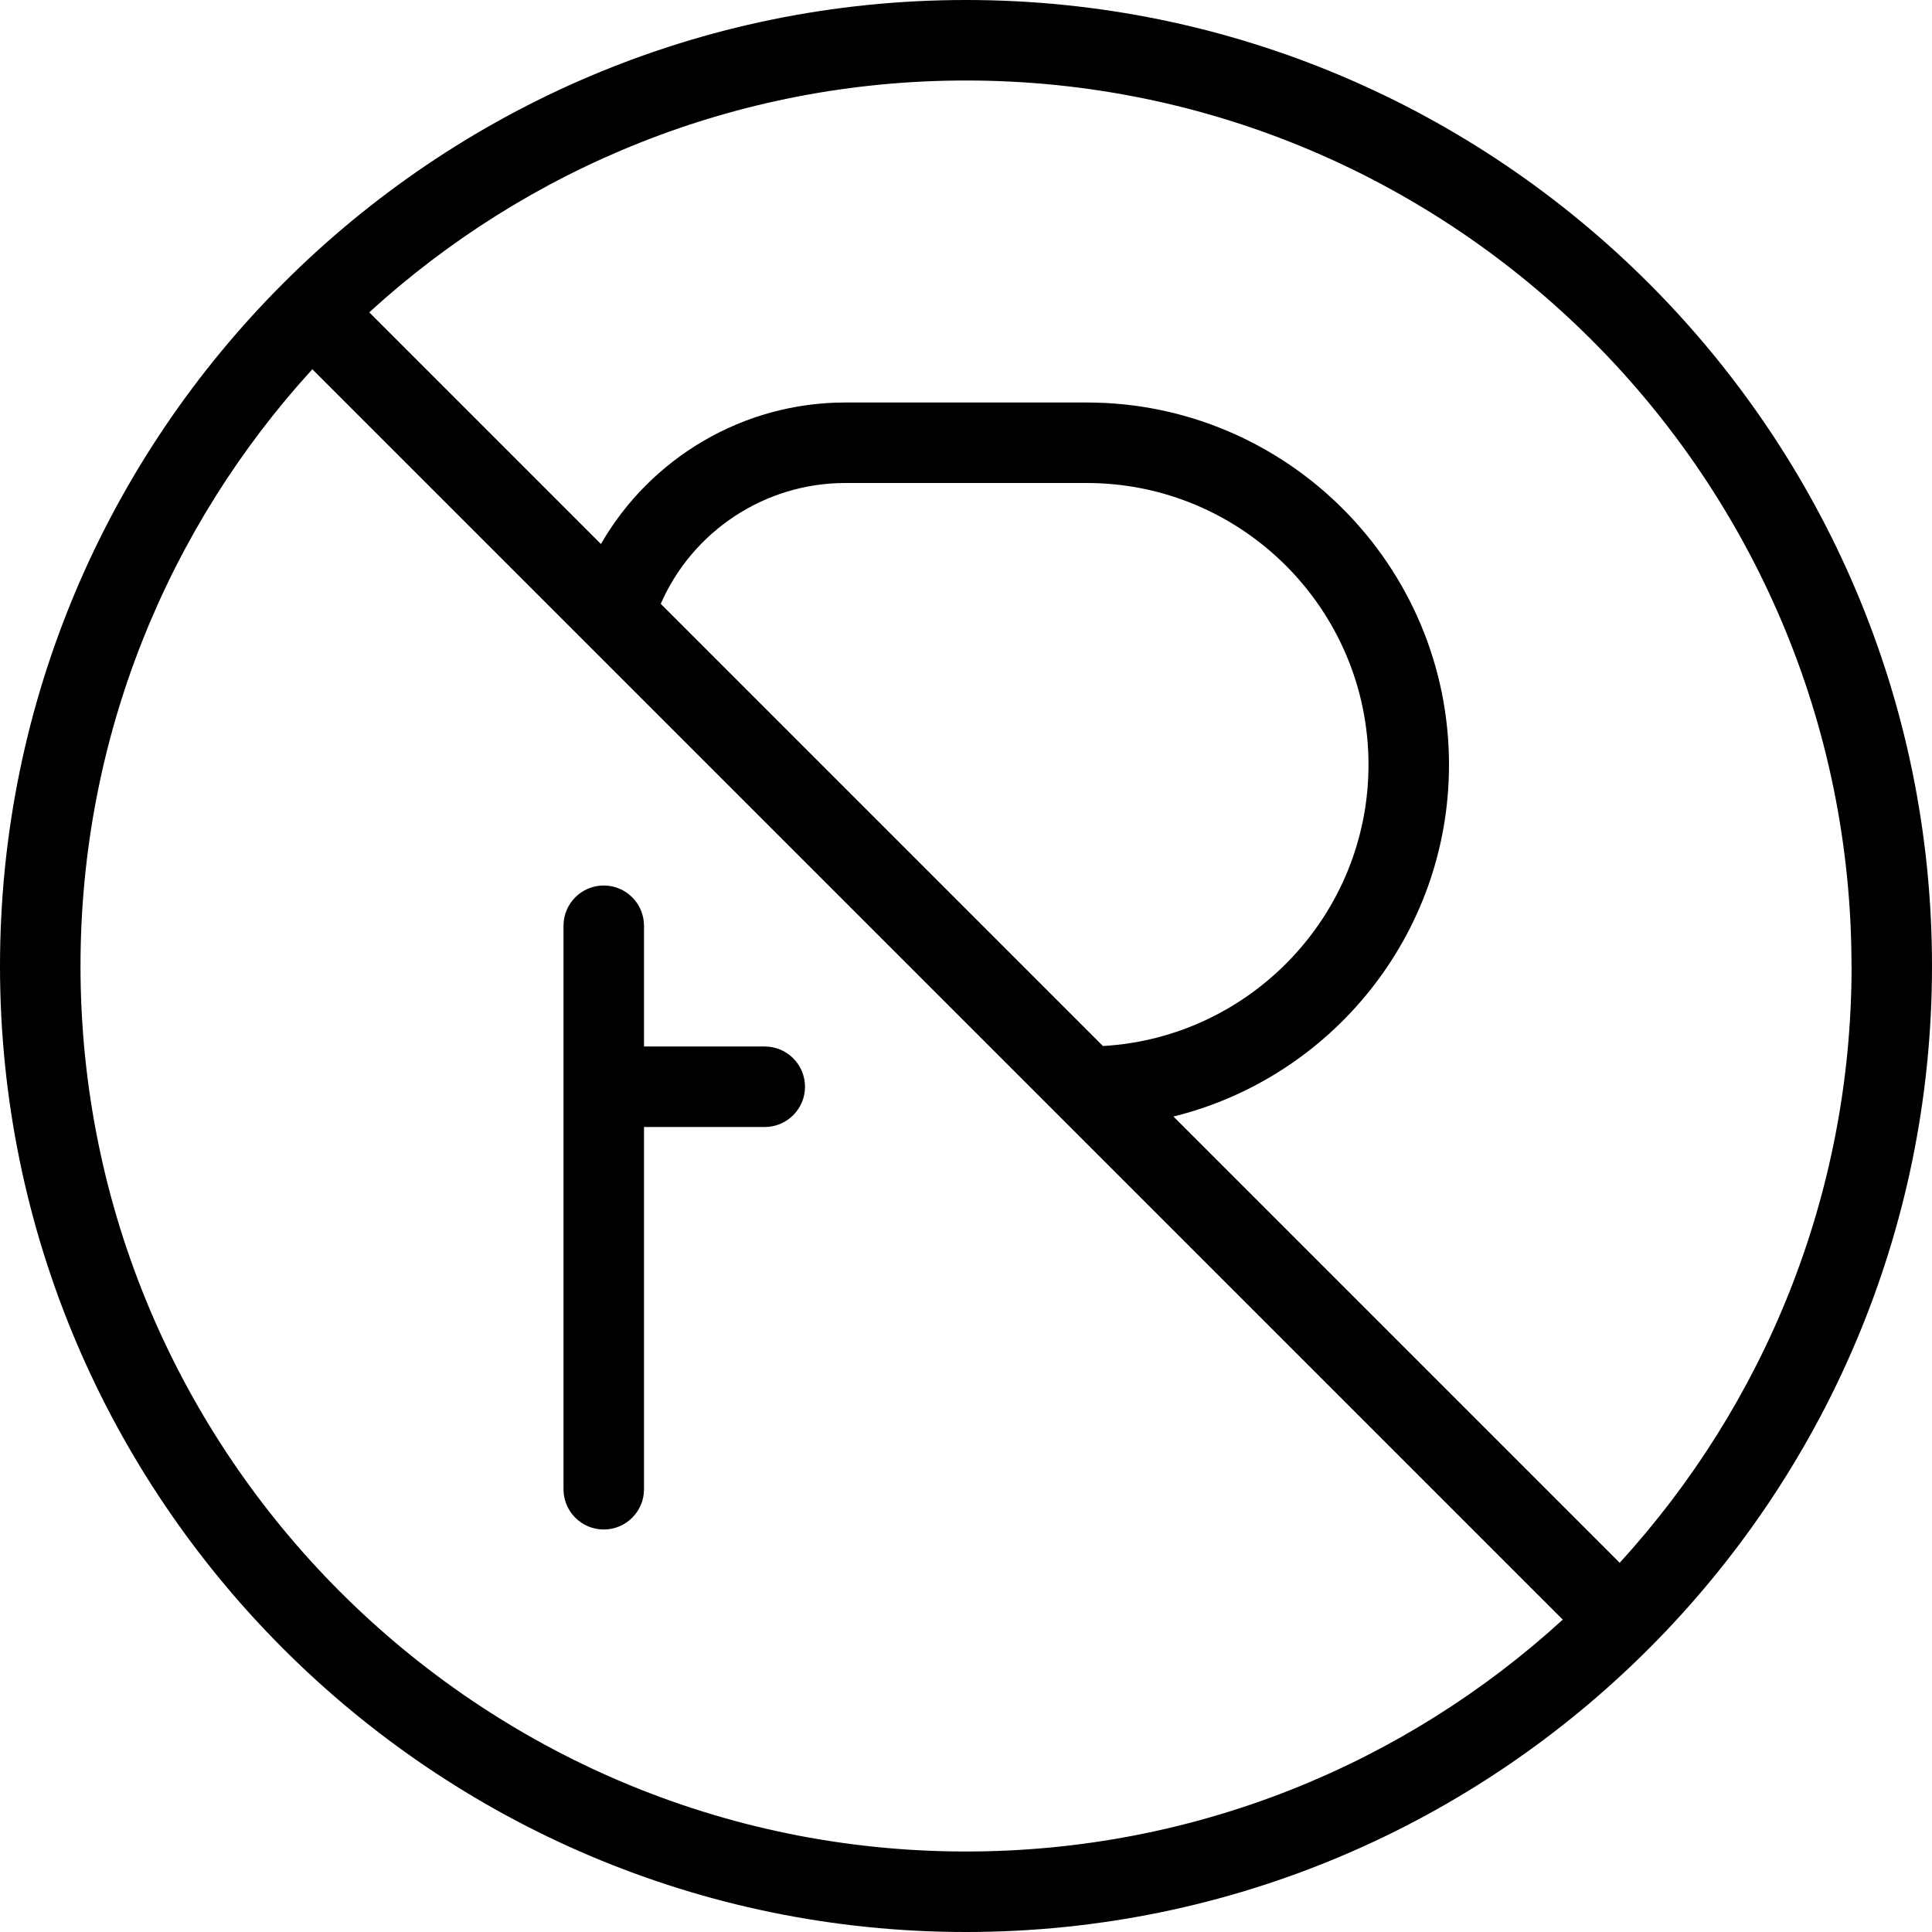
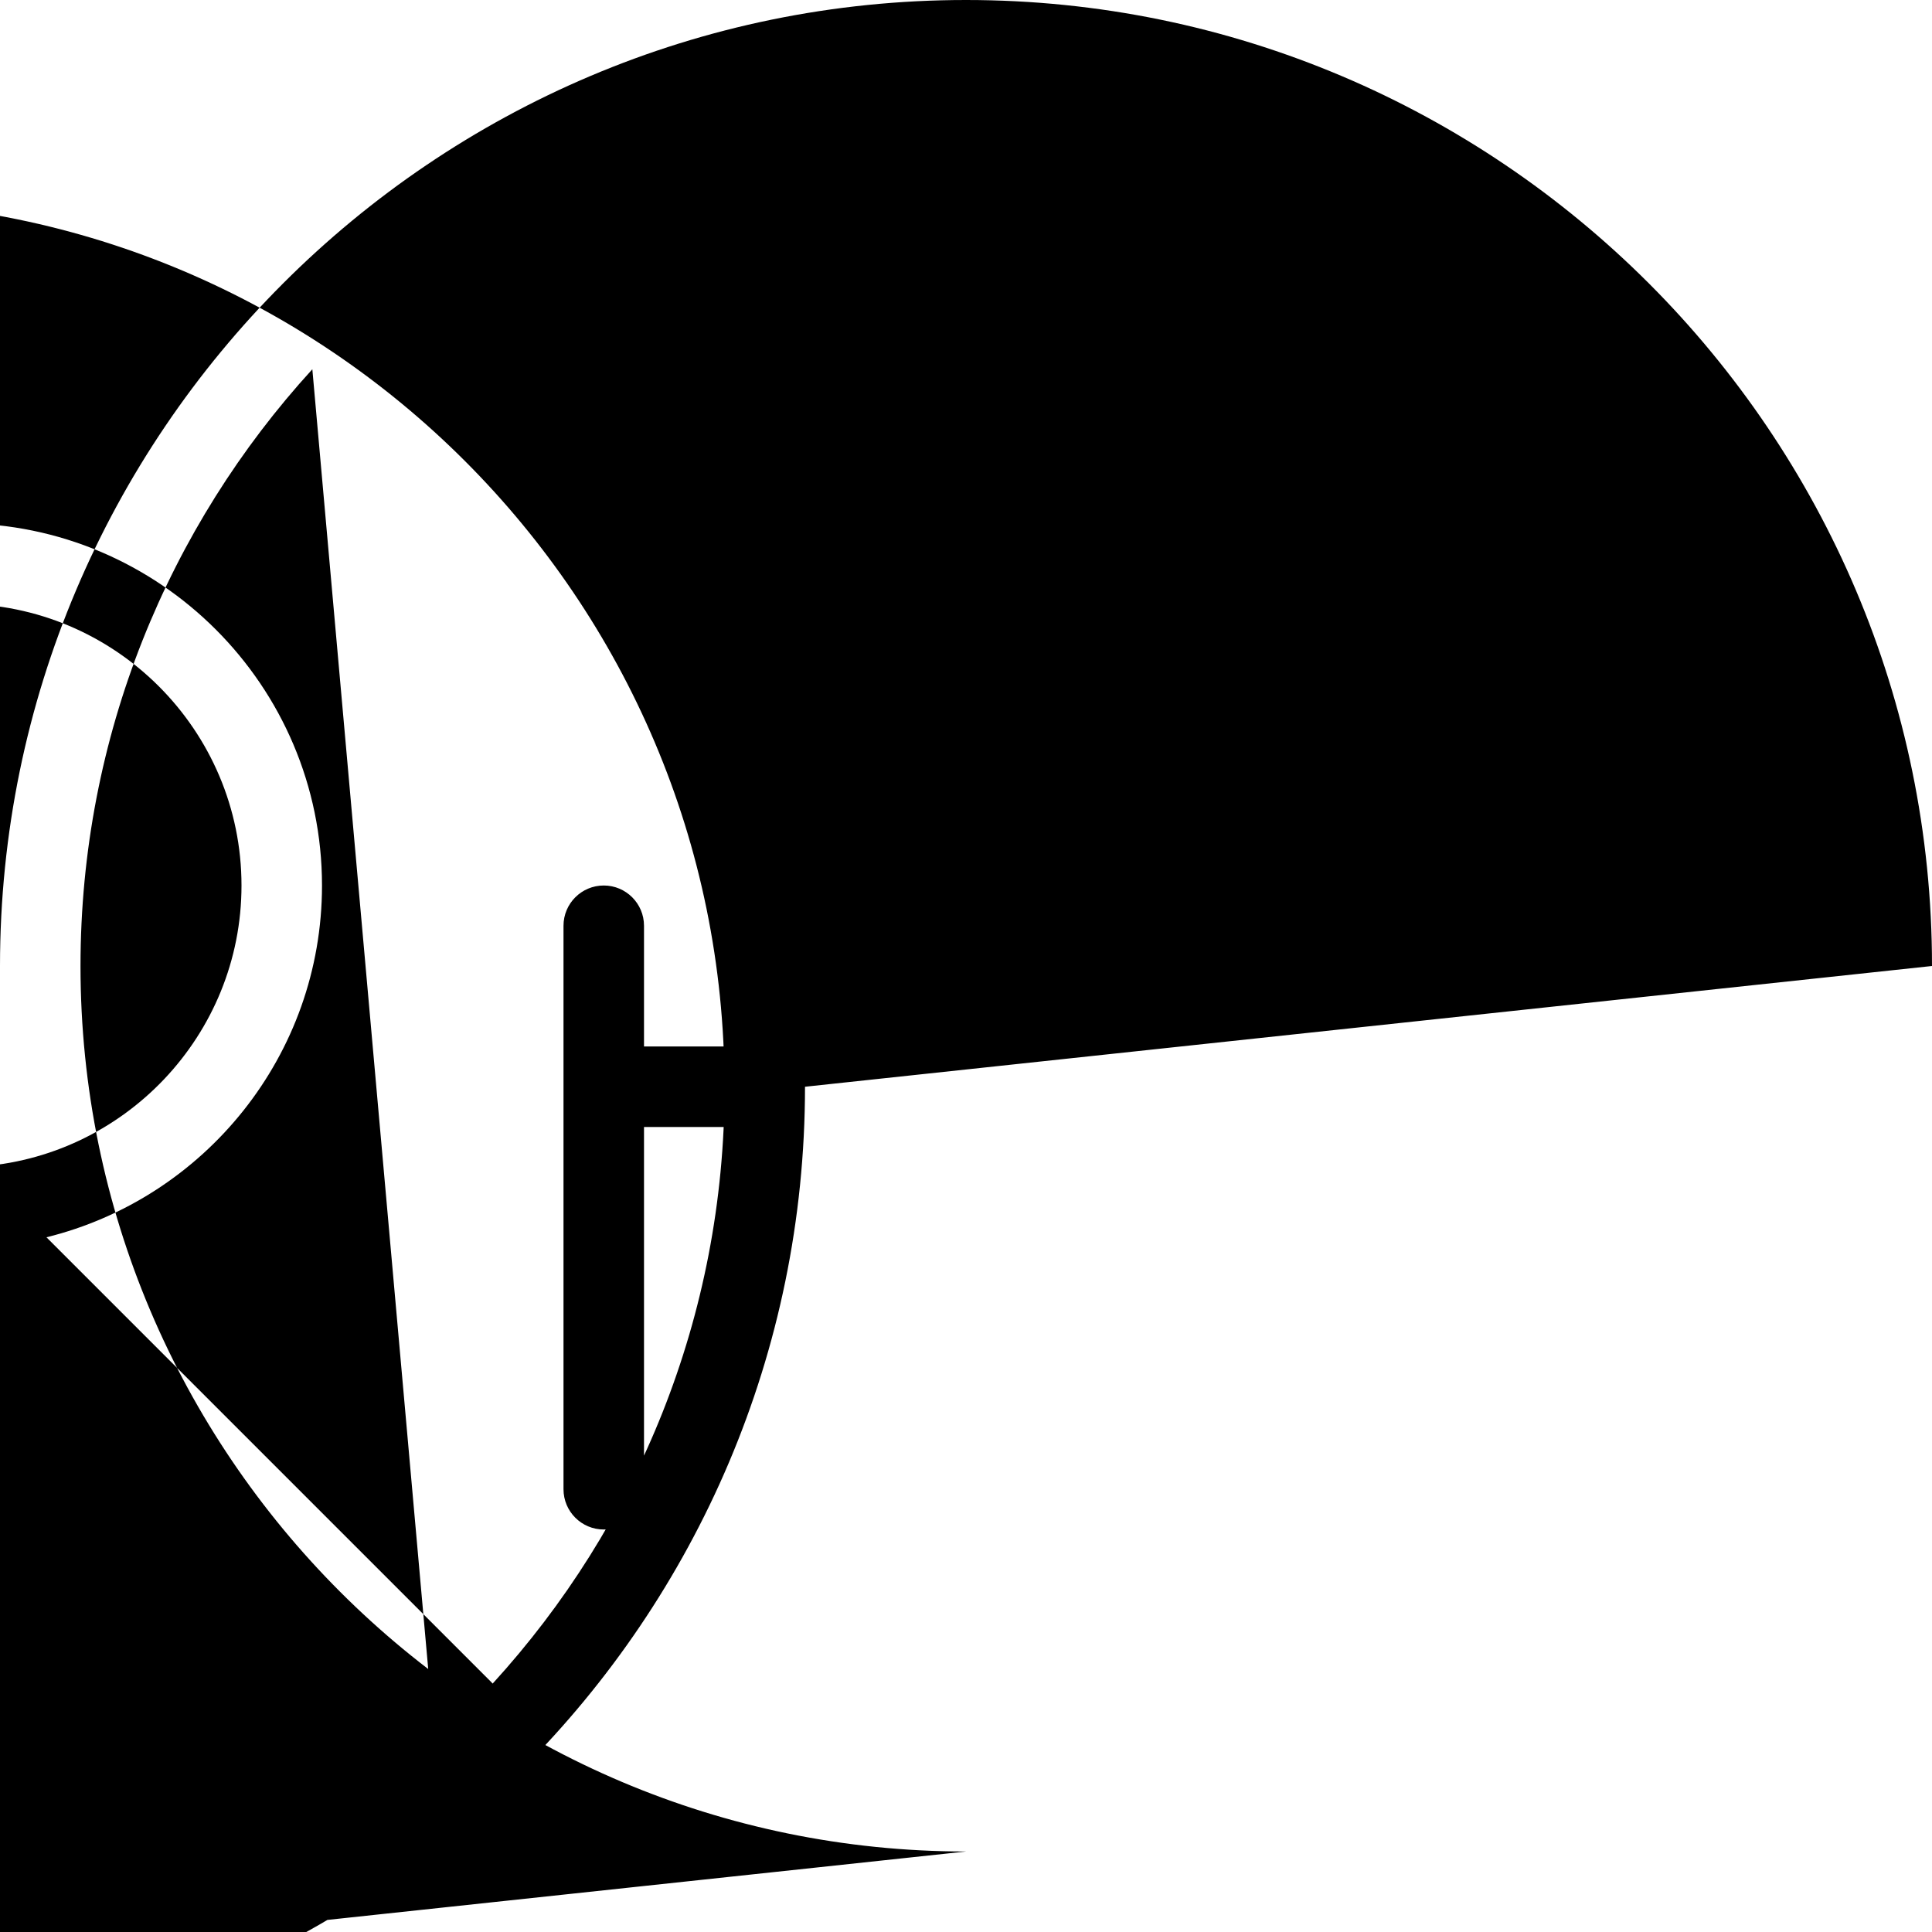
<svg xmlns="http://www.w3.org/2000/svg" id="Layer_1" data-name="Layer 1" viewBox="0 0 24 24" width="512" height="512">
-   <path d="M10,13.5c0,.276-.224,.5-.5,.5h-1.5v4.5c0,.276-.224,.5-.5,.5s-.5-.224-.5-.5v-7c0-.276,.224-.5,.5-.5s.5,.224,.5,.5v1.5h1.5c.276,0,.5,.224,.5,.5Zm14-1.5c0,6.617-5.383,12-12,12S0,18.617,0,12,5.383,0,12,0s12,5.383,12,12Zm-12,11c2.854,0,5.457-1.092,7.414-2.881l-.017-.016L3.88,4.587c-1.788,1.957-2.88,4.56-2.88,7.413,0,6.065,4.935,11,11,11Zm1.701-10.006c1.836-.105,3.299-1.632,3.299-3.494,0-1.93-1.57-3.5-3.5-3.5h-3c-.998,0-1.897,.597-2.292,1.501l5.493,5.493Zm9.299-.994c0-6.065-4.935-11-11-11-2.853,0-5.456,1.092-7.413,2.88l2.878,2.878c.617-1.072,1.769-1.758,3.035-1.758h3c2.481,0,4.5,2.019,4.5,4.5,0,2.11-1.46,3.886-3.423,4.37l5.527,5.527,.016,.017c1.788-1.957,2.881-4.56,2.881-7.414Z" />
+   <path d="M10,13.5c0,.276-.224,.5-.5,.5h-1.5v4.5c0,.276-.224,.5-.5,.5s-.5-.224-.5-.5v-7c0-.276,.224-.5,.5-.5s.5,.224,.5,.5v1.5h1.5c.276,0,.5,.224,.5,.5Zc0,6.617-5.383,12-12,12S0,18.617,0,12,5.383,0,12,0s12,5.383,12,12Zm-12,11c2.854,0,5.457-1.092,7.414-2.881l-.017-.016L3.88,4.587c-1.788,1.957-2.88,4.56-2.88,7.413,0,6.065,4.935,11,11,11Zm1.701-10.006c1.836-.105,3.299-1.632,3.299-3.494,0-1.93-1.57-3.5-3.5-3.5h-3c-.998,0-1.897,.597-2.292,1.501l5.493,5.493Zm9.299-.994c0-6.065-4.935-11-11-11-2.853,0-5.456,1.092-7.413,2.88l2.878,2.878c.617-1.072,1.769-1.758,3.035-1.758h3c2.481,0,4.5,2.019,4.5,4.5,0,2.11-1.46,3.886-3.423,4.37l5.527,5.527,.016,.017c1.788-1.957,2.881-4.56,2.881-7.414Z" />
</svg>